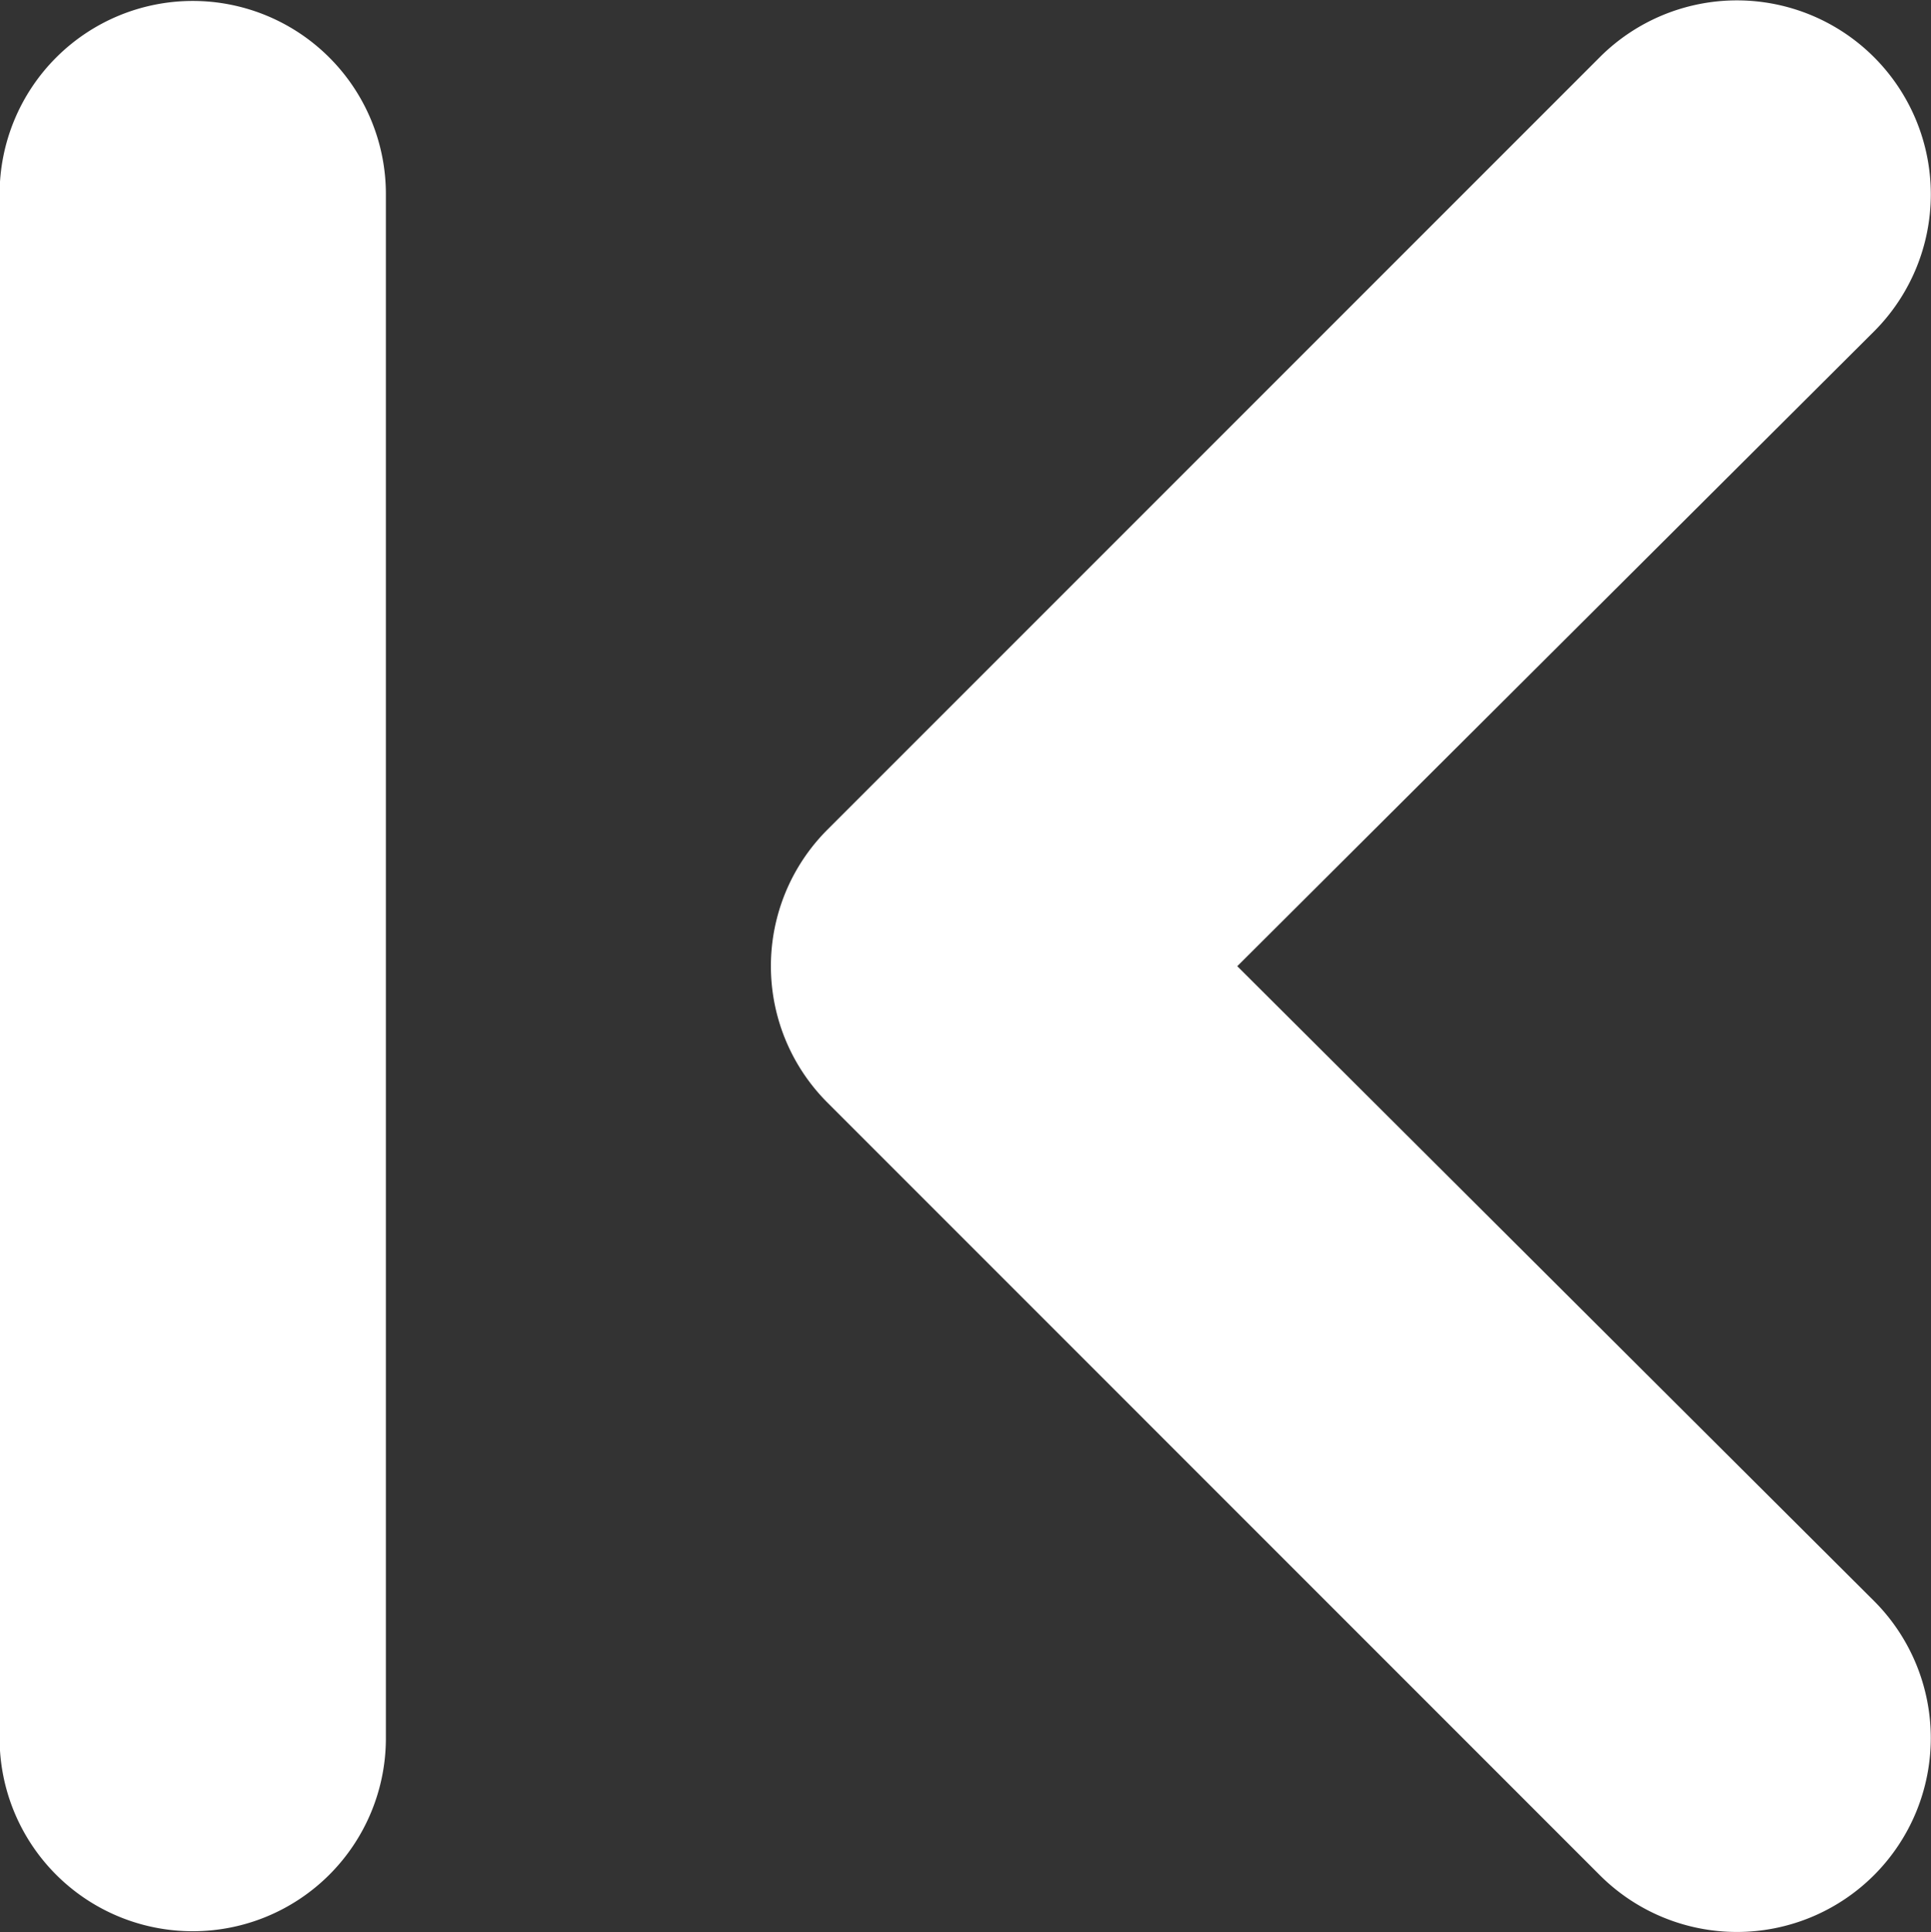
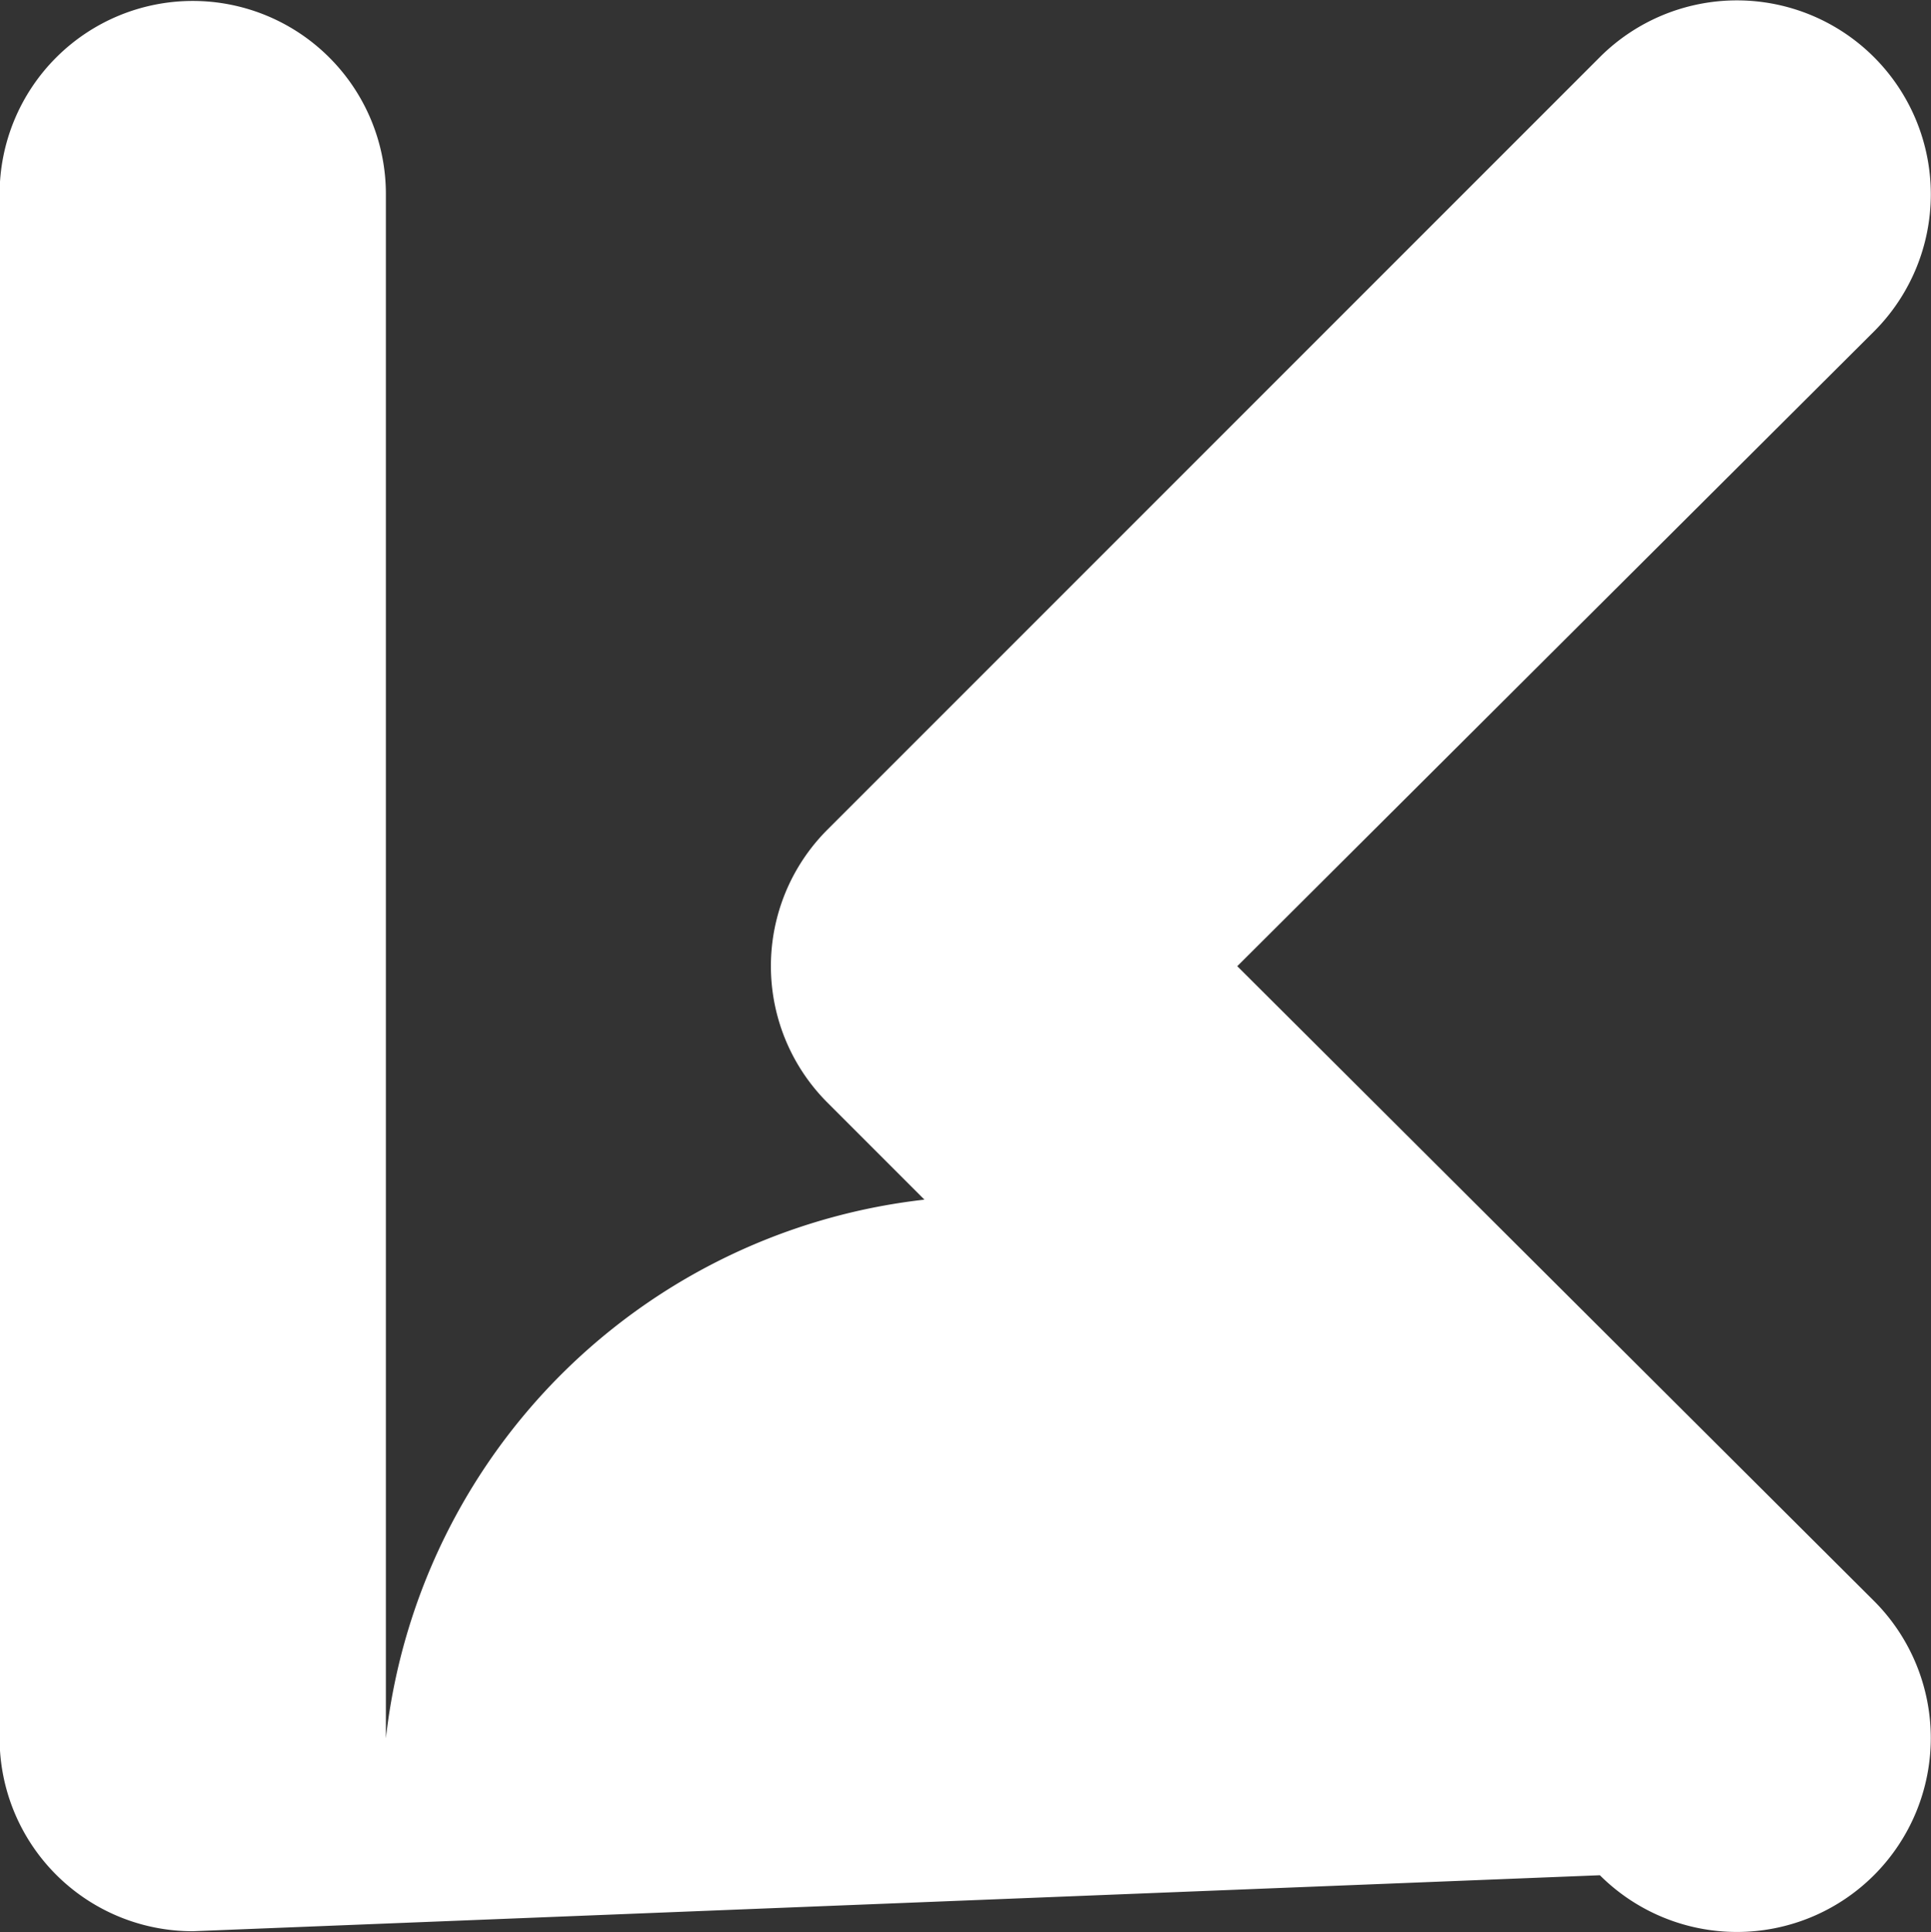
<svg xmlns="http://www.w3.org/2000/svg" width="24.495" height="24.505" viewBox="0 0 24.495 24.505">
  <rect x="0" y="0" width="24.495" height="24.505" fill="#333333" stroke="none" />
-   <path id="Path_7889" data-name="Path 7889" d="M4.2.72A2.458,2.458,0,0,0,.724,4.2L8.8,12.25.724,20.3A2.458,2.458,0,1,0,4.2,23.781l9.792-9.792a2.448,2.448,0,0,0,0-3.476ZM22.047.01A2.448,2.448,0,0,0,19.6,2.458V22.043a2.448,2.448,0,1,0,4.9,0V2.458A2.448,2.448,0,0,0,22.047.01Z" transform="translate(24.495 24.505) rotate(180)" fill="#fff" />
+   <path id="Path_7889" data-name="Path 7889" d="M4.2.72A2.458,2.458,0,0,0,.724,4.2L8.8,12.25.724,20.3A2.458,2.458,0,1,0,4.2,23.781l9.792-9.792a2.448,2.448,0,0,0,0-3.476ZA2.448,2.448,0,0,0,19.6,2.458V22.043a2.448,2.448,0,1,0,4.9,0V2.458A2.448,2.448,0,0,0,22.047.01Z" transform="translate(24.495 24.505) rotate(180)" fill="#fff" />
</svg>